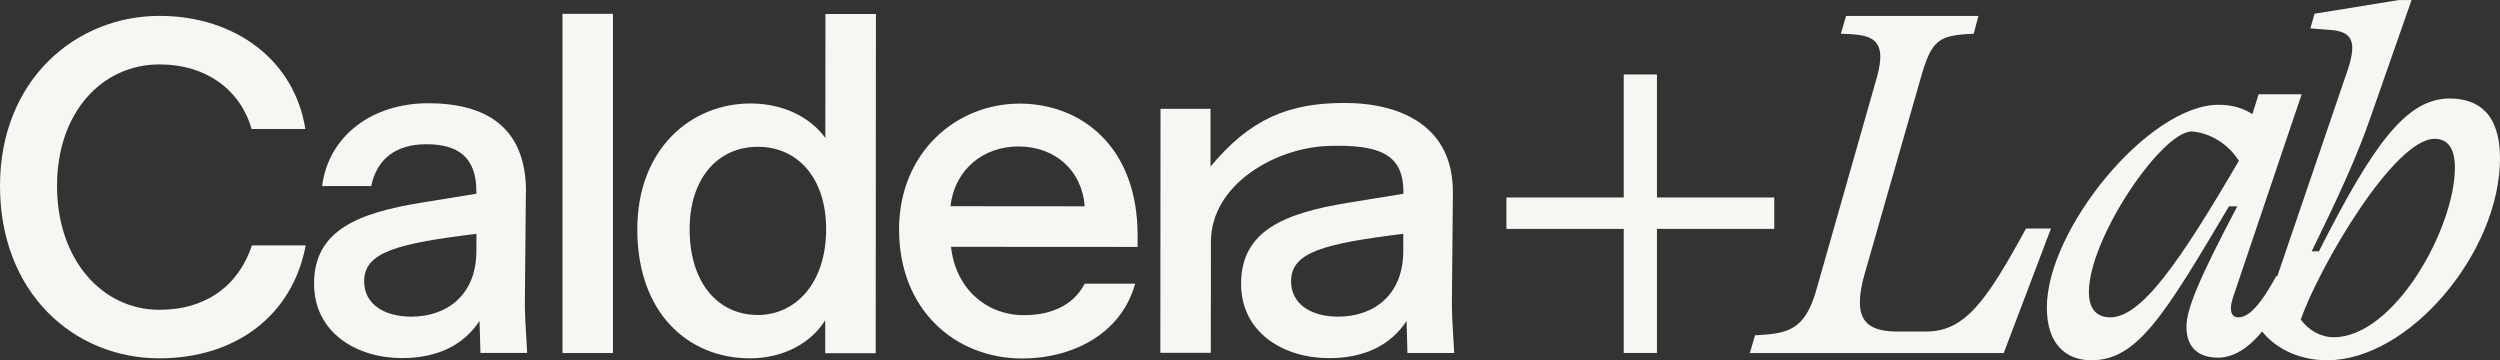
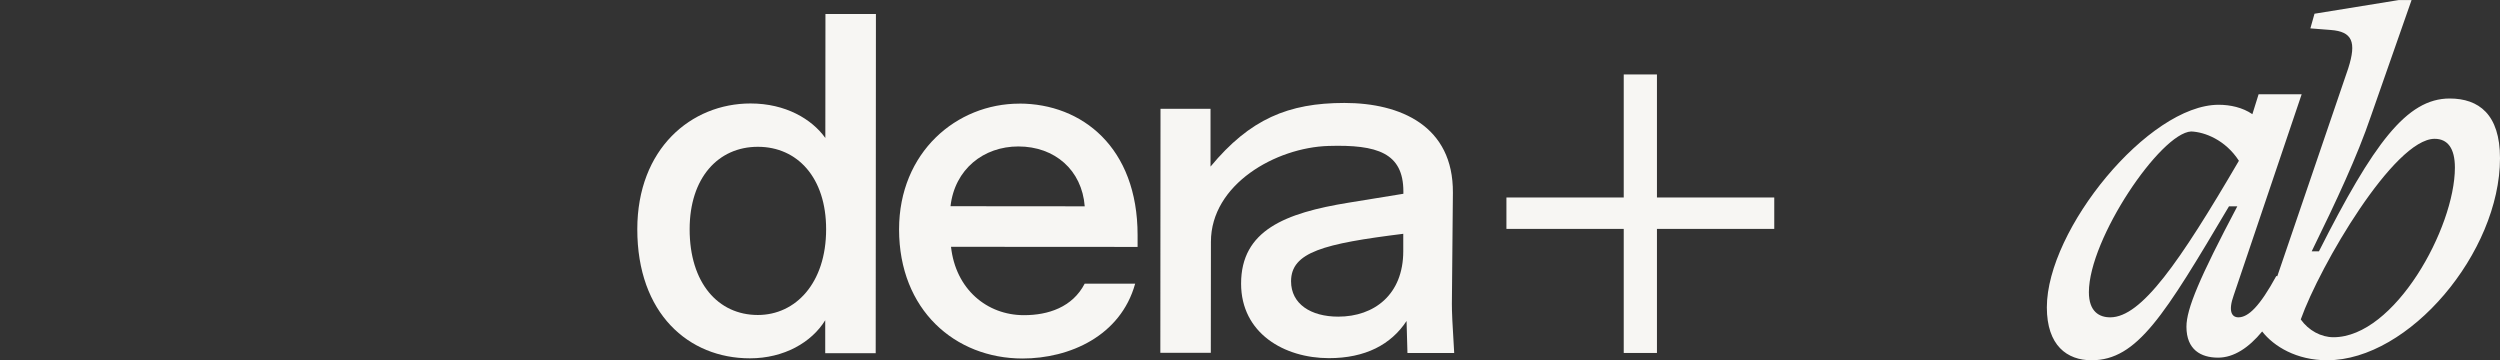
<svg xmlns="http://www.w3.org/2000/svg" width="222" height="32" viewBox="0 0 222 32" fill="none">
  <rect x="0" y="0" width="222" height="32" fill="#333333" stroke="none" />
  <path fill-rule="evenodd" clip-rule="evenodd" d="M205.92 22.321C210.758 12.749 213.708 8.749 217.53 8.747C220.112 8.748 222 10.146 222 14.048C222 22.412 213.935 31.991 206.654 31.991C203.94 31.991 201.925 30.771 200.88 29.435C199.699 30.867 198.372 31.759 196.965 31.759C195.448 31.759 194.156 31.06 194.156 29.015C194.156 27.435 195.307 24.691 198.674 18.321H197.935C192.177 28.037 189.78 31.991 185.724 31.991C183.559 31.991 181.76 30.685 181.76 27.293C181.76 20.367 190.795 9.304 197.016 9.304C198.031 9.304 199.136 9.537 200.011 10.14L200.563 8.373H204.387L198.352 26.225C197.85 27.622 198.171 28.179 198.769 28.179C199.649 28.179 200.664 27.207 202.136 24.508L202.222 24.534L208.528 6.054C209.267 3.73 208.895 2.803 206.96 2.661L205.161 2.52L205.528 1.219L212.995 0.008H214.146L210.533 10.327C209.332 13.861 207.488 17.81 205.277 22.321H205.92ZM185.493 25.946C185.493 27.668 186.413 28.179 187.383 28.179H187.388C190.151 28.179 193.513 23.344 198.815 14.276C197.614 12.418 195.769 11.719 194.573 11.674C191.855 11.815 185.493 21.202 185.493 25.946ZM204.307 28.366C205 29.344 206.106 29.946 207.211 29.946C212.648 29.946 217.995 20.23 217.995 14.884C217.995 13.162 217.347 12.327 216.196 12.327C212.603 12.327 206.01 23.577 204.307 28.366Z" fill="#F7F6F3" />
-   <path d="M217.53 8.747C217.531 8.747 217.532 8.747 217.533 8.747H217.528C217.529 8.747 217.53 8.747 217.53 8.747Z" fill="#F7F6F3" />
-   <path d="M49.949 1.229H54.431V31.349H49.949V1.229Z" fill="#F7F6F3" />
-   <path d="M14.15 27.511C9.085 27.511 5.06 23.07 5.065 16.504C5.065 9.937 9.1 5.714 14.165 5.72C18.316 5.72 21.346 7.983 22.341 11.456H27.115C26.165 5.396 20.934 1.416 14.171 1.411C6.739 1.406 0.005 7.087 2.88791e-06 16.499C-0.005 25.997 6.548 31.814 14.145 31.819C20.914 31.819 25.979 28.022 27.145 21.79H22.371C21.206 25.339 18.296 27.516 14.145 27.511H14.15Z" fill="#F7F6F3" />
-   <path fill-rule="evenodd" clip-rule="evenodd" d="M46.708 17.122C46.753 11.182 43.019 9.173 38.034 9.167C33.095 9.167 29.19 12.008 28.602 16.524H32.964C33.462 14.104 35.165 12.808 37.864 12.808C40.647 12.808 42.306 13.942 42.301 16.995V17.203L37.441 17.992C31.793 18.909 27.889 20.453 27.889 25.182C27.889 29.576 31.703 31.794 35.688 31.799C38.924 31.799 41.21 30.589 42.582 28.498L42.662 31.343H46.813C46.647 28.711 46.607 27.663 46.607 26.994L46.697 17.122H46.708ZM42.301 22.306C42.301 26.154 39.723 28.118 36.527 28.118C34.08 28.118 32.336 26.984 32.336 24.979C32.336 22.387 35.245 21.633 42.306 20.762V22.311L42.301 22.306Z" fill="#F7F6F3" />
  <path fill-rule="evenodd" clip-rule="evenodd" d="M73.285 12.246C72.084 10.57 69.757 9.188 66.647 9.188C61.376 9.188 56.597 13.198 56.592 20.352C56.587 27.84 61.149 31.819 66.591 31.819C69.621 31.819 72.074 30.402 73.28 28.437V31.364H77.762L77.782 1.244H73.3L73.29 12.241L73.285 12.246ZM67.295 27.971C63.767 27.971 61.235 25.121 61.24 20.352C61.24 15.79 63.778 13.03 67.305 13.036C70.792 13.036 73.365 15.759 73.36 20.362C73.36 25.131 70.657 27.971 67.295 27.971Z" fill="#F7F6F3" />
  <path fill-rule="evenodd" clip-rule="evenodd" d="M79.837 20.367C79.842 13.507 84.953 9.203 90.516 9.203L90.521 9.198C96.088 9.203 101.023 13.096 101.018 20.878V21.926L84.45 21.916C84.862 25.683 87.641 27.987 90.923 27.987C93.078 27.992 95.239 27.278 96.319 25.192H100.802C99.51 29.835 94.983 31.835 90.792 31.835C84.812 31.829 79.837 27.521 79.837 20.367ZM90.43 13.005C87.355 13.005 84.782 15.01 84.405 18.316L84.41 18.311L96.324 18.321C96.073 15.101 93.666 13.005 90.43 13.005Z" fill="#F7F6F3" />
  <path fill-rule="evenodd" clip-rule="evenodd" d="M129.017 17.122C129.062 11.182 124.364 9.142 119.384 9.142C114.404 9.142 110.992 10.575 107.495 14.793V9.659H103.053L103.038 31.328H107.52L107.53 21.476C107.53 16.362 113.299 13.101 117.967 12.96C122.309 12.828 124.615 13.582 124.62 17V17.207L119.761 17.997C114.113 18.914 110.209 20.458 110.209 25.187C110.209 29.581 114.023 31.799 118.007 31.804C121.243 31.804 123.53 30.594 124.902 28.503L124.982 31.349H129.133C128.967 28.716 128.927 27.668 128.927 26.999L129.017 17.127V17.122ZM124.61 22.306C124.61 26.154 122.032 28.118 118.837 28.118C116.389 28.118 114.646 26.984 114.646 24.979C114.646 22.387 117.555 21.638 124.61 20.762V22.306Z" fill="#F7F6F3" />
  <path d="M147.137 17.537H157.554V20.326H147.137V31.343H144.188V20.326H133.771V17.537H144.188V6.611H147.137V17.537Z" fill="#F7F6F3" />
-   <path d="M179.916 20.281C176.368 26.792 174.478 29.44 171.021 29.44H168.524C166.448 29.44 165.157 28.883 165.157 26.837C165.157 26.139 165.298 25.258 165.619 24.189L170.569 6.899C171.539 3.507 172.137 3.132 175.267 2.996L175.684 1.416H163.931L163.469 2.996C165.589 3.041 166.971 3.229 166.971 5.041C166.971 5.507 166.881 6.064 166.695 6.763L161.283 25.774C160.268 29.308 158.795 29.632 155.846 29.774L155.383 31.354H177.931L182.127 20.291H179.916V20.281Z" fill="#F7F6F3" />
</svg>